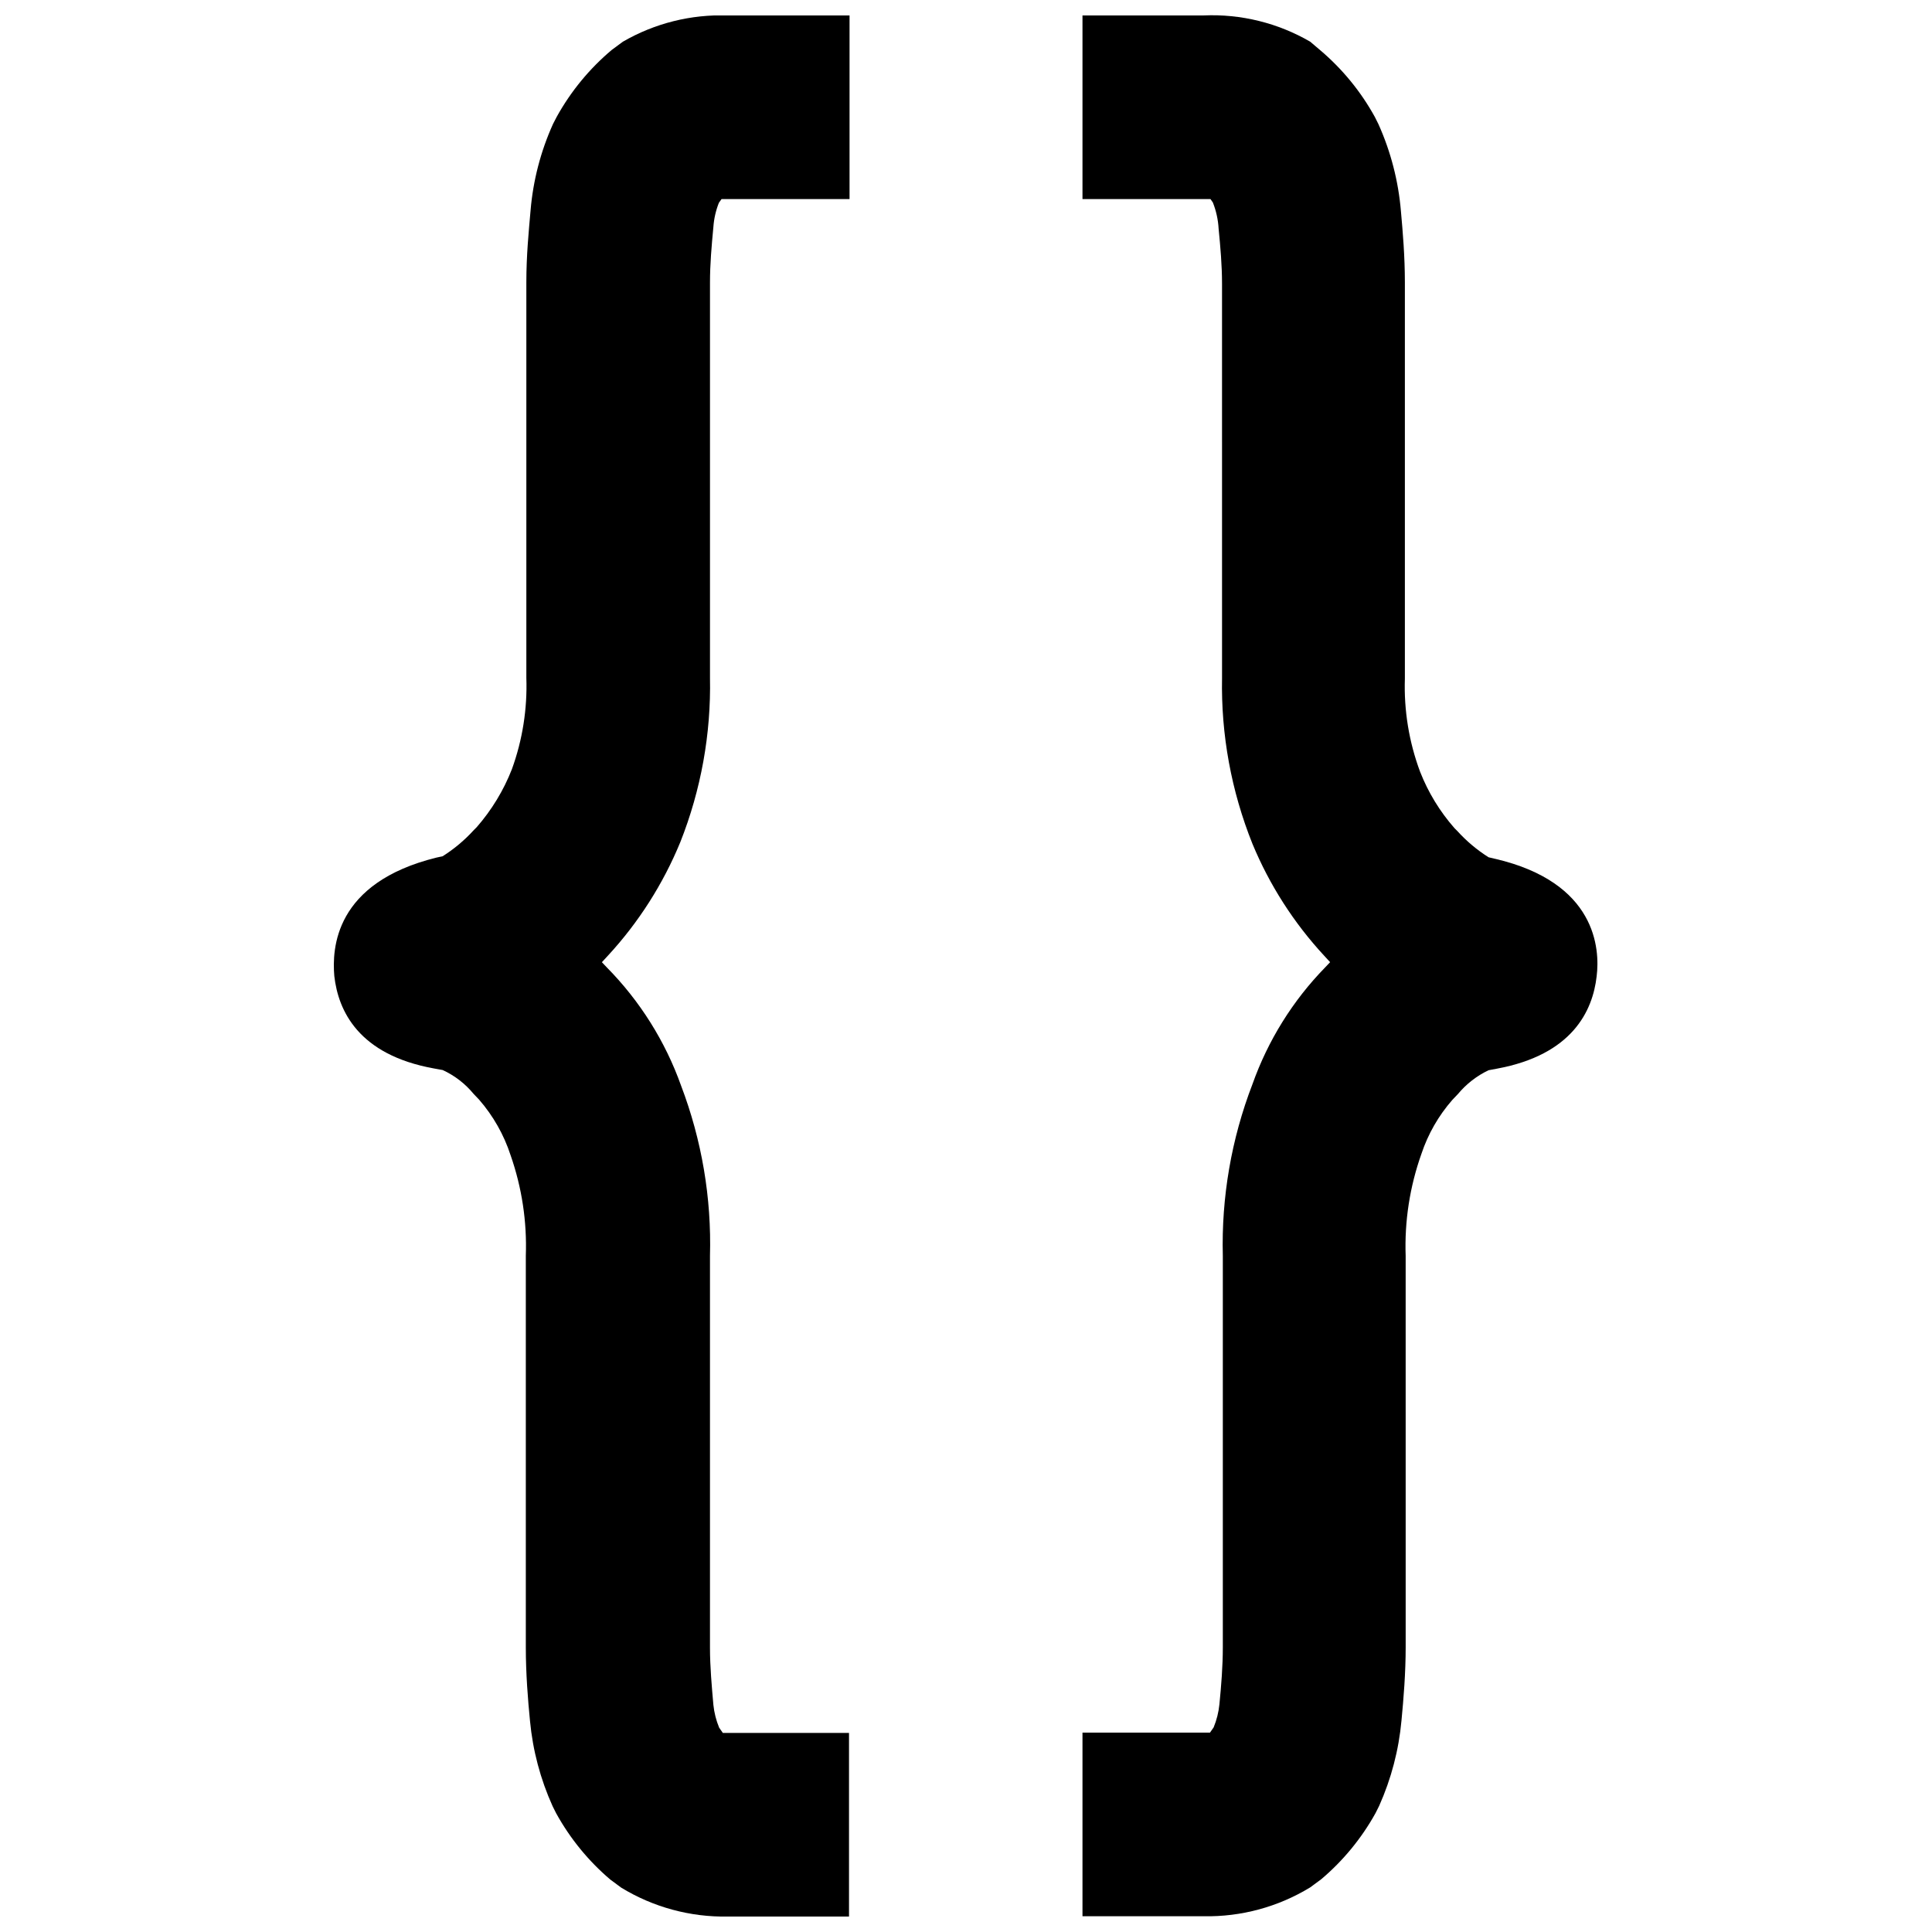
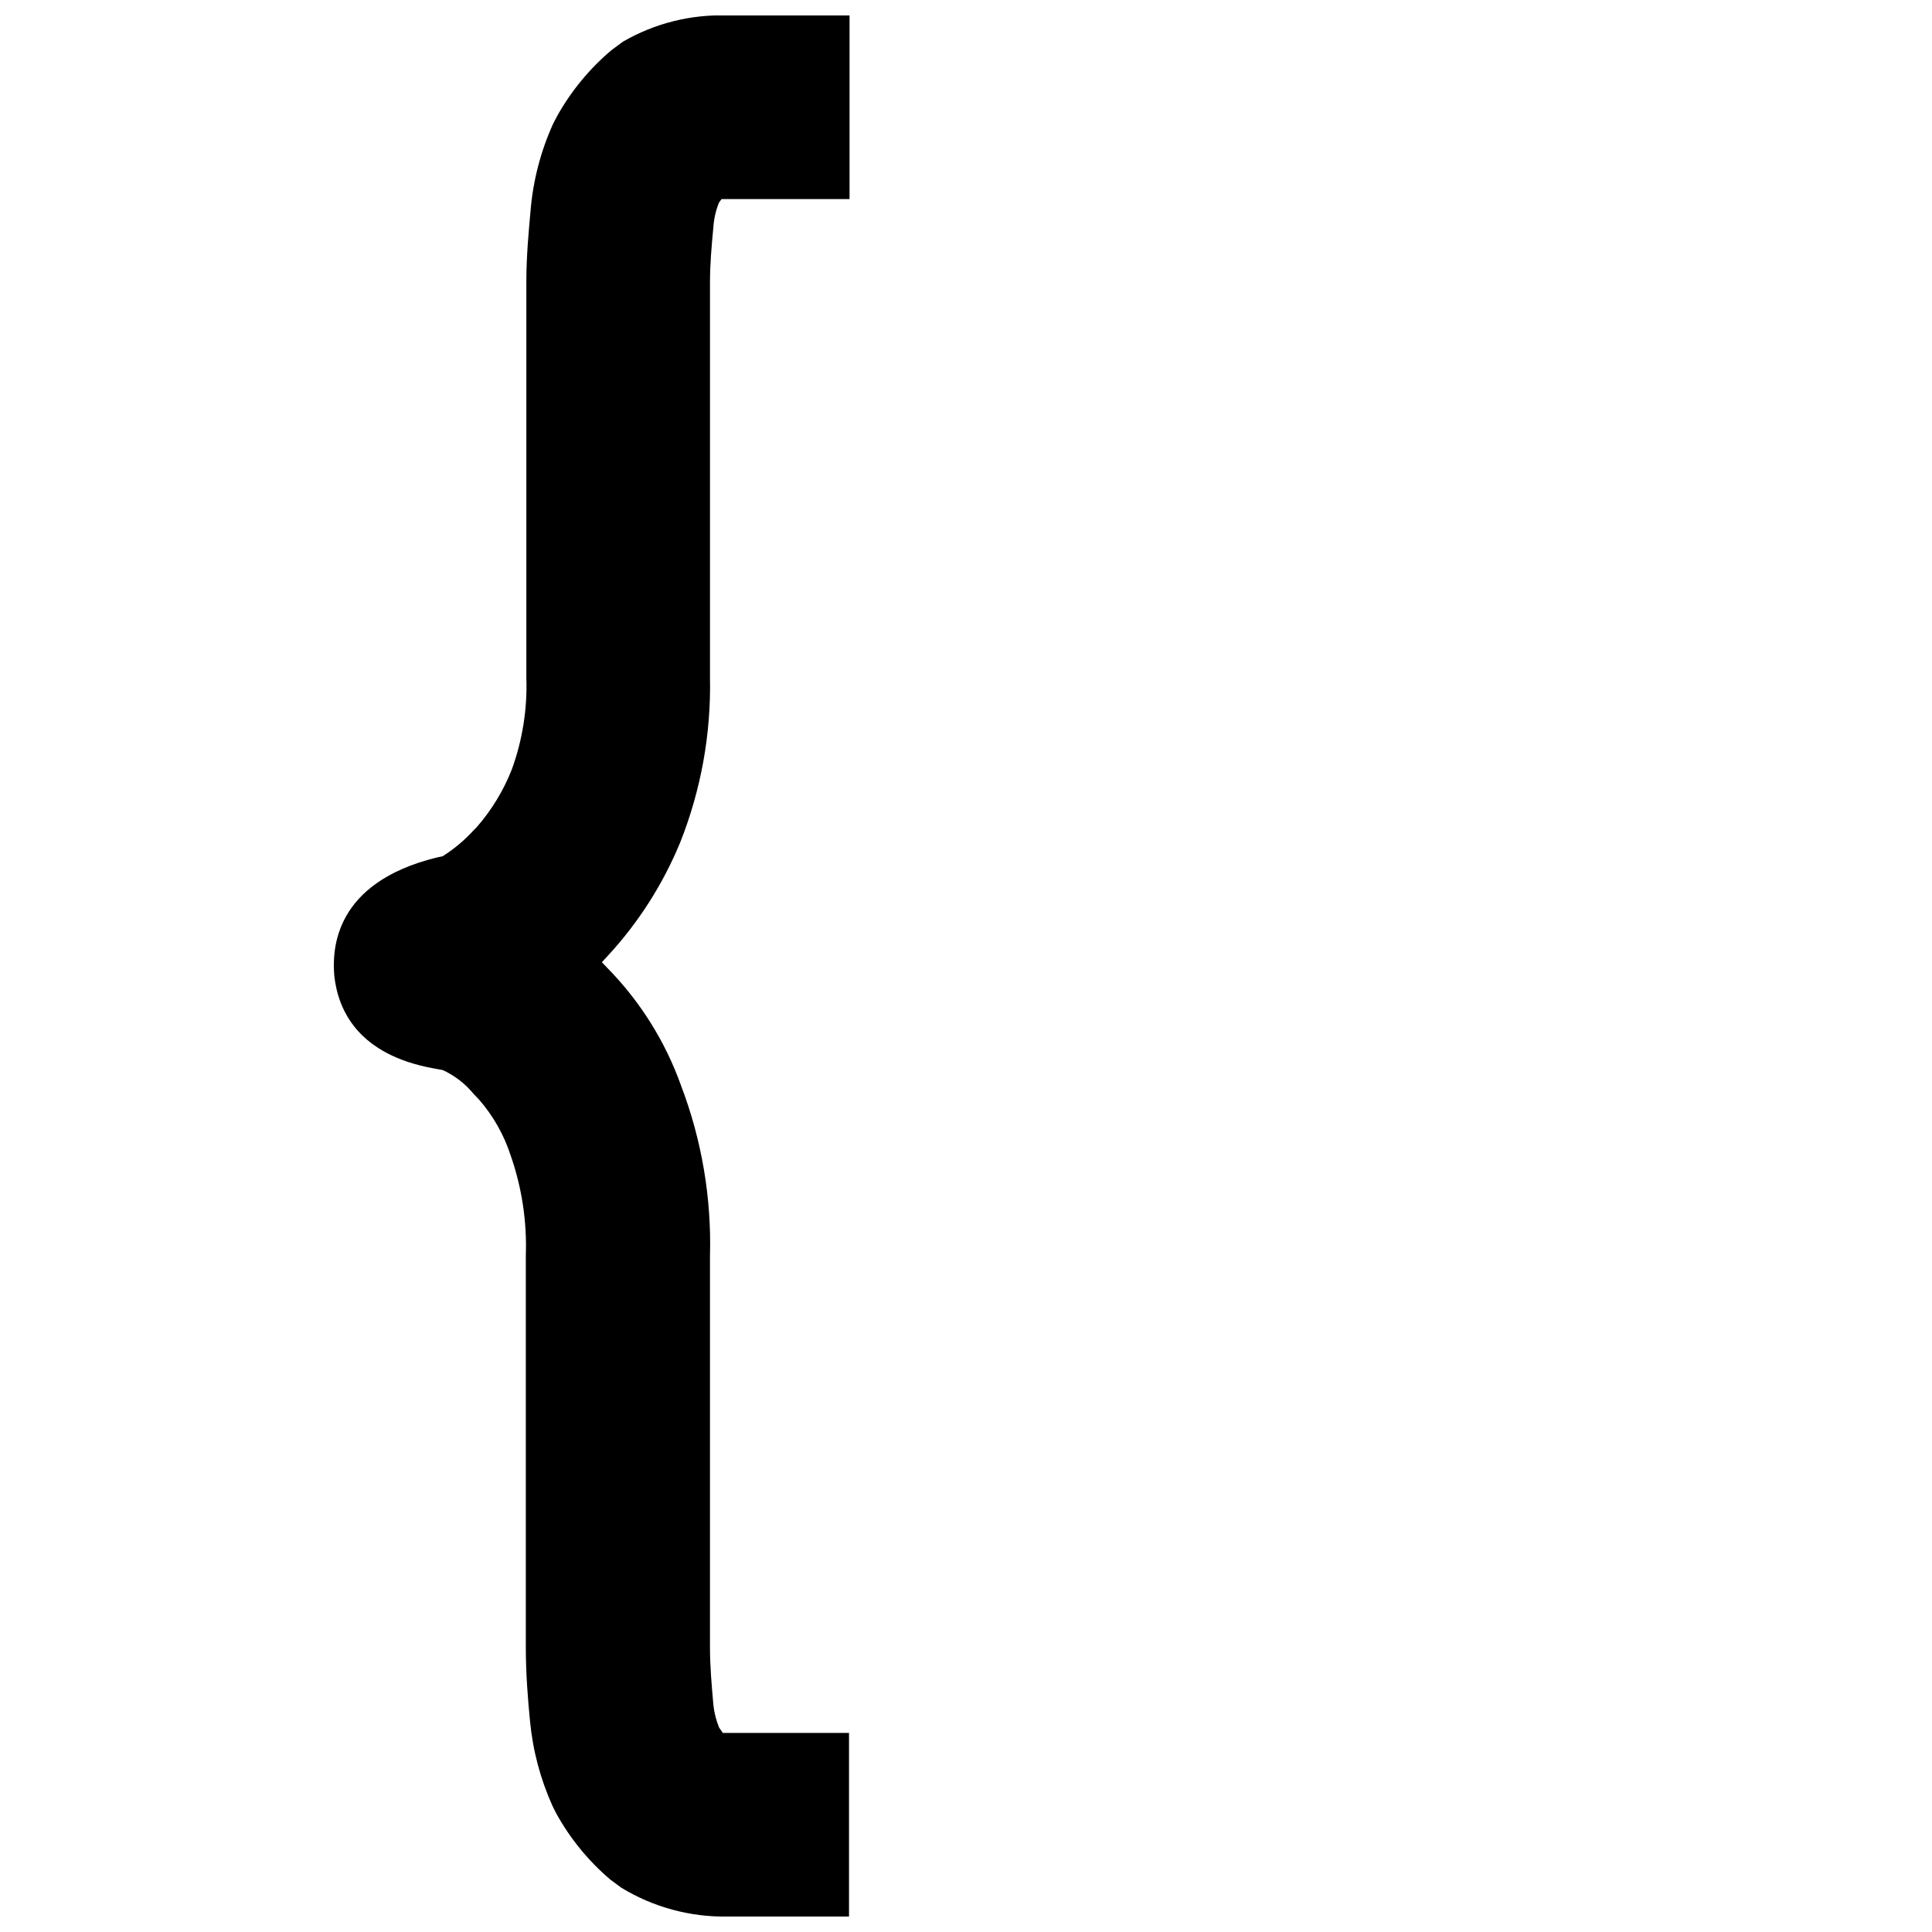
<svg xmlns="http://www.w3.org/2000/svg" width="800px" height="800px" version="1.1" viewBox="144 144 512 512">
  <defs>
    <clipPath id="b">
      <path d="m232 148.09h138v503.81h-138z" />
    </clipPath>
    <clipPath id="a">
      <path d="m430 148.09h138v503.81h-138z" />
    </clipPath>
  </defs>
  <g>
    <g clip-path="url(#b)">
      <path d="m309.07 155.05-2.918 2.156v-0.004c-5.91 4.969-10.859 10.977-14.602 17.73l-0.973 1.879v-0.004c-3.293 7.273-5.312 15.055-5.977 23.012-0.488 5.562-1.113 11.887-1.113 18.98v104.84c0.281 8.234-1.016 16.445-3.824 24.191-2.195 5.621-5.348 10.816-9.316 15.363l-0.766 0.766c-2.43 2.68-5.215 5.016-8.273 6.953l-1.598 0.348c-27.113 6.672-27.738 24.191-27.113 31.422 1.043 9.176 6.394 20.855 26.418 24.473l2.293 0.418v-0.004c3.18 1.461 5.984 3.625 8.207 6.328l1.461 1.531-0.004-0.004c3.742 4.305 6.578 9.316 8.344 14.738 2.988 8.547 4.356 17.578 4.031 26.625v103.79c0 6.953 0.555 13.902 1.113 19.535 0.738 7.789 2.758 15.398 5.977 22.527l0.973 1.945h0.004c3.676 6.656 8.527 12.594 14.32 17.52l2.918 2.156c8.492 5.176 18.281 7.828 28.227 7.644h32.117v-48.664h-33.438l-0.973-1.391c-0.801-1.93-1.316-3.969-1.531-6.047-0.418-4.727-0.902-10.148-0.902-15.086v-103.86c0.43-15.395-2.172-30.723-7.648-45.117-4.191-11.762-10.906-22.461-19.676-31.352l-1.32-1.391 1.598-1.738h0.004c8.133-8.816 14.629-19.008 19.188-30.102 5.481-13.844 8.152-28.637 7.856-43.52v-104.77c0-4.867 0.418-9.594 0.902-14.738 0.156-2.191 0.648-4.348 1.461-6.394l0.695-0.973h33.926v-48.664h-32.258c-9.738-0.344-19.379 2.066-27.809 6.953z" />
    </g>
    <g clip-path="url(#a)">
-       <path d="m540.22 371.6-1.738-0.418c-3.059-1.934-5.844-4.269-8.273-6.953l-0.766-0.766h0.004c-3.883-4.414-6.965-9.473-9.109-14.945-2.941-7.887-4.309-16.27-4.031-24.68v-104.98c0-6.953-0.555-13.418-1.043-18.84-0.664-8-2.684-15.828-5.977-23.148l-0.973-1.945h-0.004c-3.676-6.656-8.527-12.594-14.32-17.52l-2.781-2.363c-8.551-4.965-18.344-7.379-28.223-6.953h-32.117v48.664h33.922l0.625 0.902h0.004c0.879 2.223 1.395 4.57 1.527 6.953 0.488 5.004 0.902 9.734 0.902 14.598l0.004 104.42c-0.293 15.059 2.453 30.023 8.062 44.004 4.527 10.914 10.953 20.941 18.98 29.617l1.598 1.738-1.32 1.391c-8.582 8.797-15.148 19.352-19.258 30.934-5.59 14.516-8.258 29.988-7.856 45.535v103.72c0 4.938-0.418 10.148-0.902 15.086-0.211 2.106-0.727 4.164-1.531 6.121l-0.973 1.391h-33.785v48.664h32.117v-0.004c9.941 0.188 19.734-2.469 28.223-7.644l2.918-2.156h0.004c5.816-4.918 10.695-10.855 14.391-17.52l0.973-1.945c3.199-7.156 5.195-14.789 5.91-22.594 0.555-5.769 1.113-12.582 1.113-19.535l-0.004-103.59c-0.328-9.195 1.09-18.371 4.172-27.043 1.754-5.273 4.543-10.141 8.203-14.32l1.461-1.531c2.219-2.672 4.996-4.832 8.133-6.324l2.227-0.418c19.953-3.684 25.375-15.293 26.418-24.473 0.902-7.297-0.07-24.887-26.906-31.141z" />
-     </g>
+       </g>
  </g>
</svg>